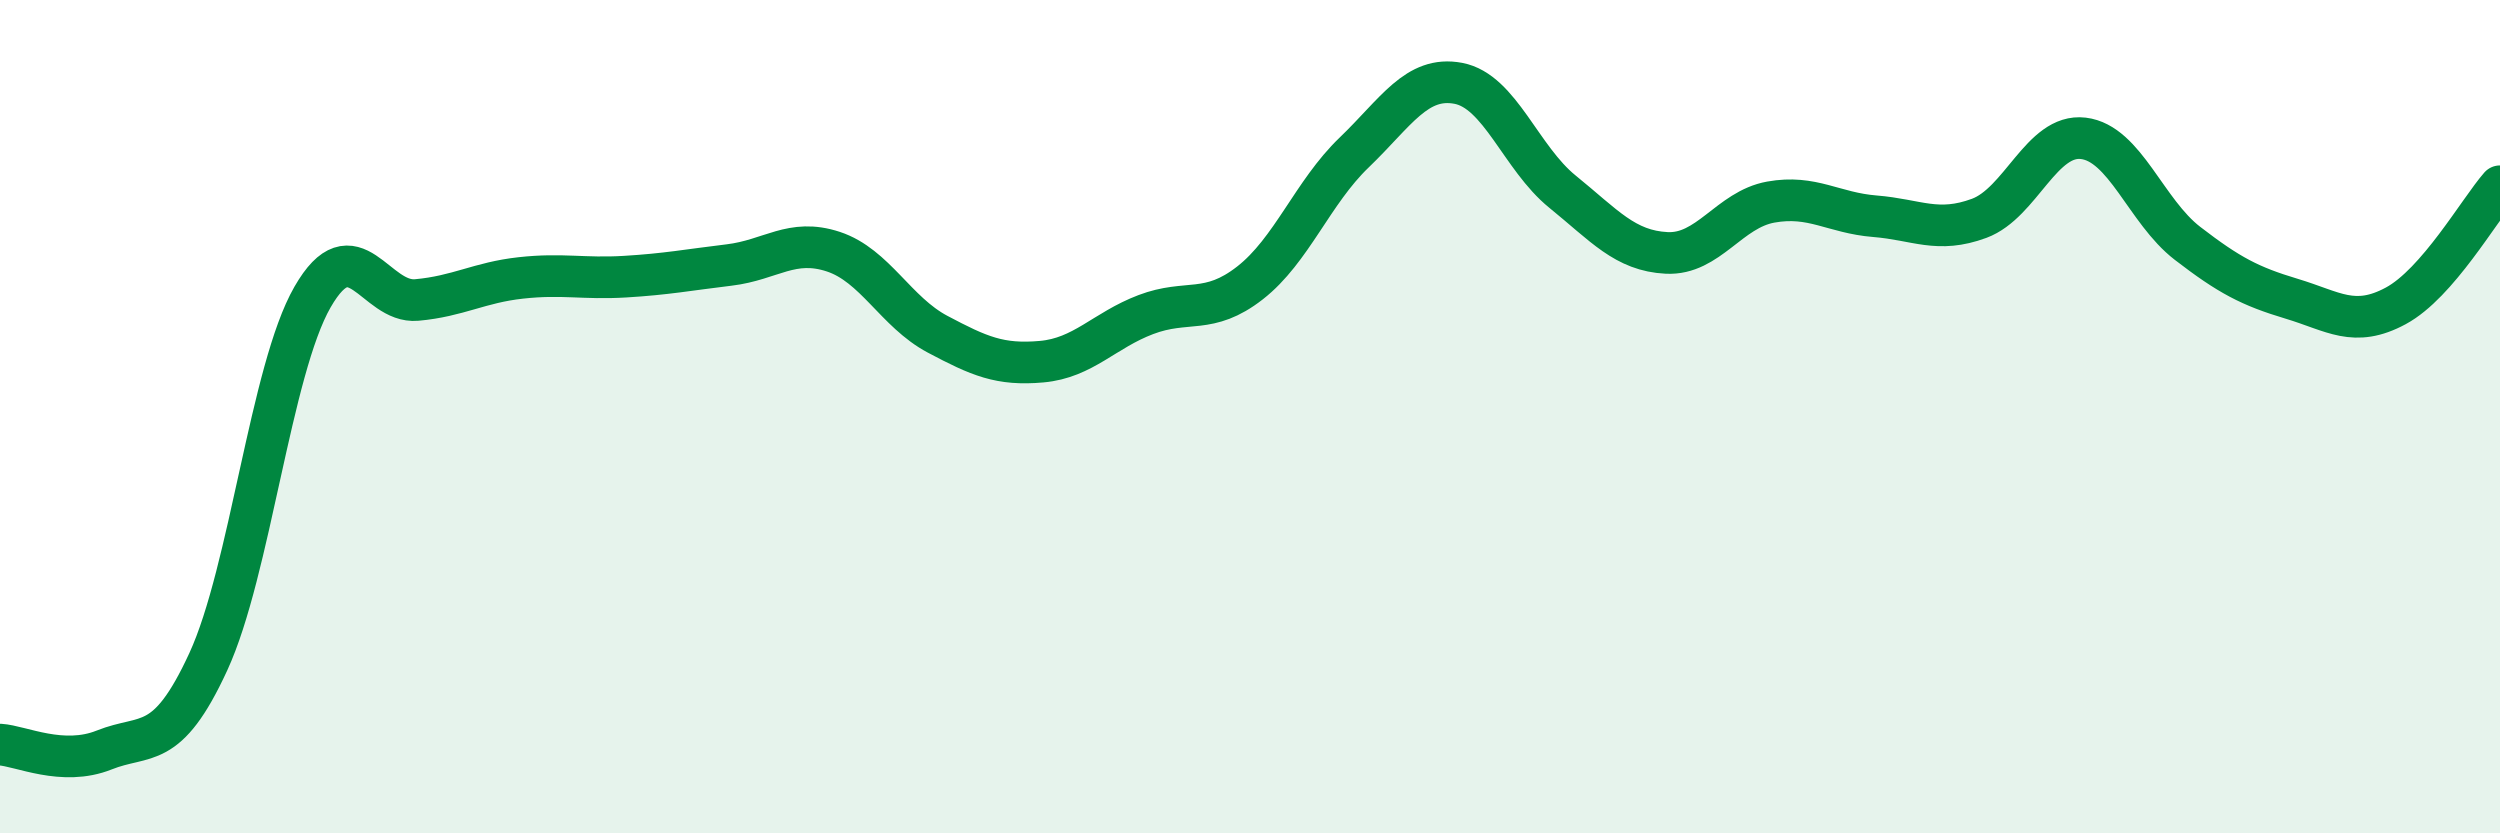
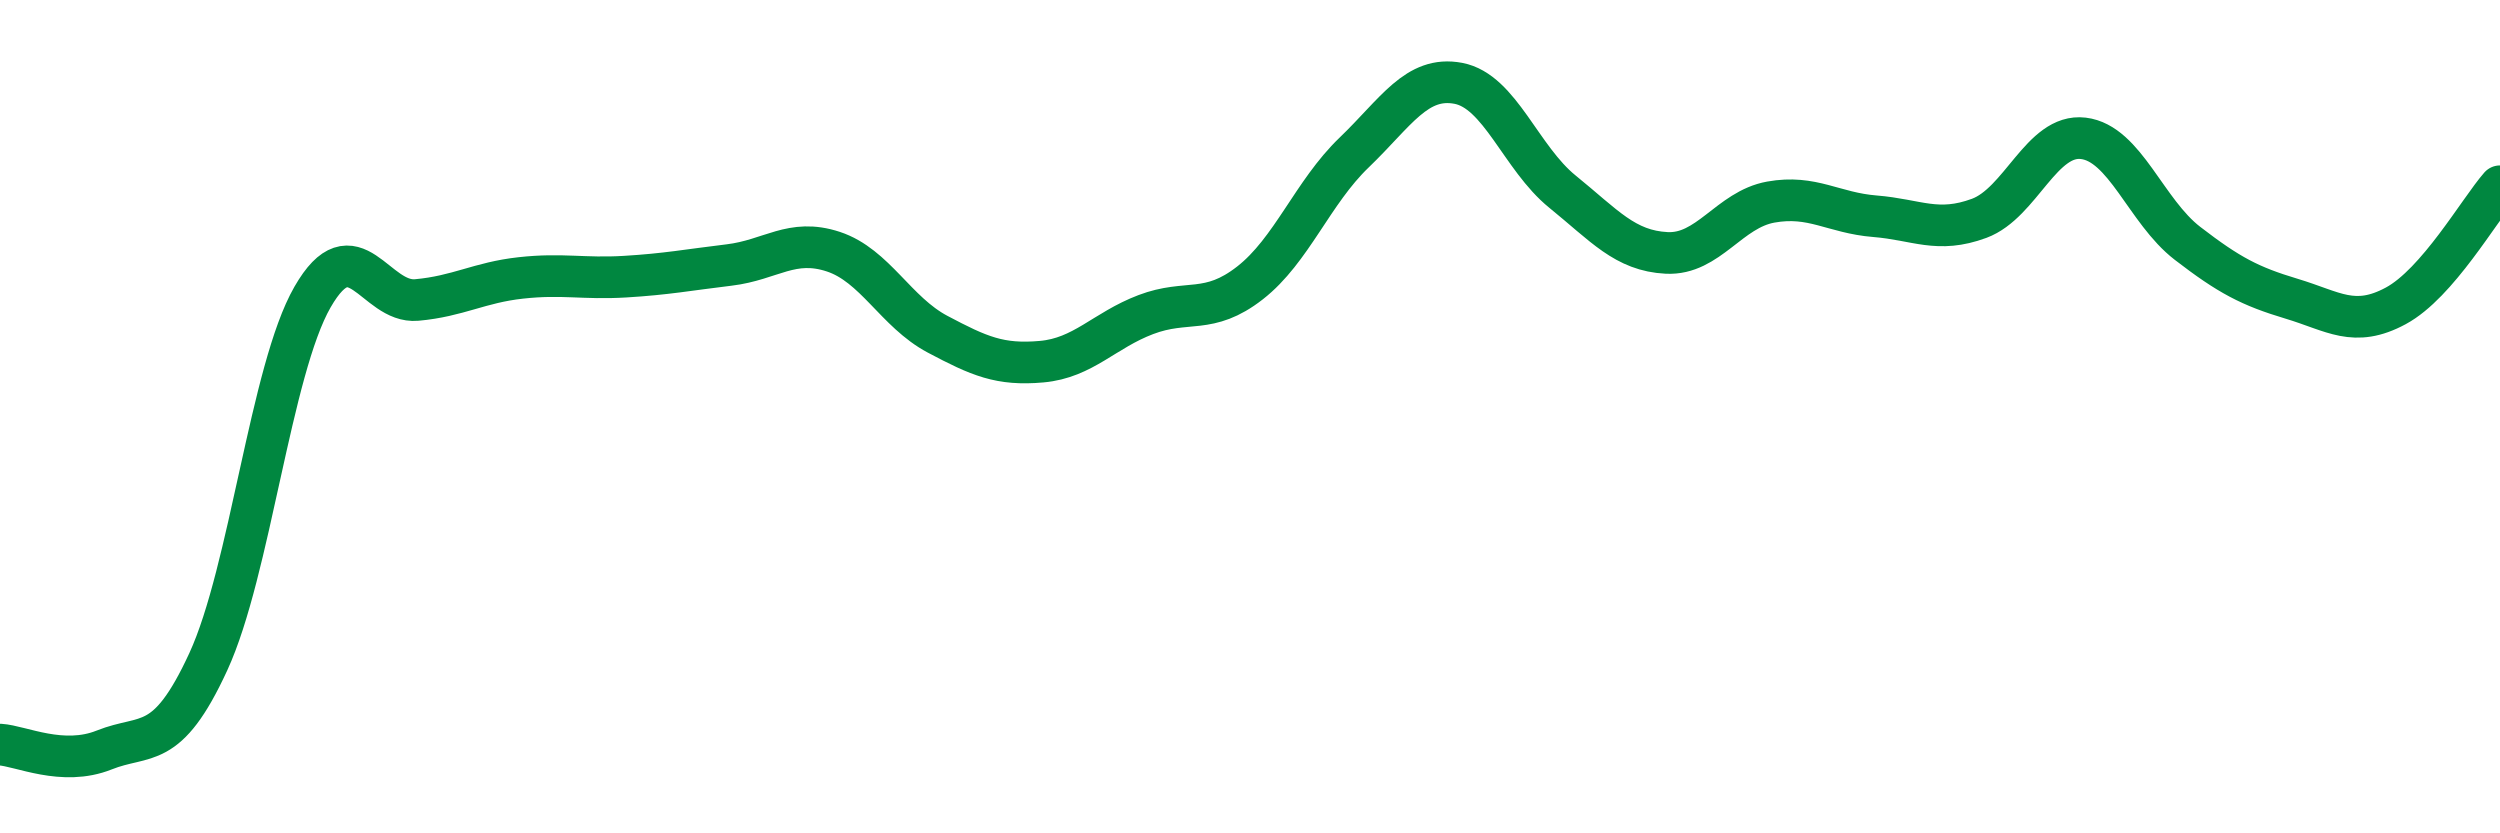
<svg xmlns="http://www.w3.org/2000/svg" width="60" height="20" viewBox="0 0 60 20">
-   <path d="M 0,17.87 C 0.5,17.9 1.5,18.4 2.5,18 C 3.5,17.6 4,18.05 5,15.88 C 6,13.71 6.5,8.87 7.5,7.13 C 8.5,5.39 9,7.29 10,7.2 C 11,7.11 11.5,6.78 12.5,6.67 C 13.5,6.56 14,6.7 15,6.64 C 16,6.58 16.5,6.48 17.5,6.36 C 18.5,6.24 19,5.71 20,6.04 C 21,6.37 21.5,7.49 22.5,8.02 C 23.5,8.55 24,8.77 25,8.68 C 26,8.59 26.5,7.93 27.5,7.55 C 28.5,7.17 29,7.57 30,6.79 C 31,6.01 31.5,4.62 32.5,3.66 C 33.5,2.7 34,1.81 35,2 C 36,2.19 36.5,3.79 37.5,4.6 C 38.5,5.41 39,6.02 40,6.07 C 41,6.12 41.5,5.03 42.5,4.85 C 43.5,4.67 44,5.11 45,5.19 C 46,5.27 46.5,5.61 47.5,5.24 C 48.5,4.87 49,3.2 50,3.32 C 51,3.44 51.5,5.07 52.5,5.84 C 53.5,6.61 54,6.87 55,7.17 C 56,7.47 56.5,7.88 57.5,7.34 C 58.5,6.8 59.5,5.04 60,4.47L60 20L0 20Z" fill="#008740" opacity="0.1" stroke-linecap="round" stroke-linejoin="round" />
  <path d="M 0,17.87 C 0.5,17.9 1.5,18.4 2.5,18 C 3.5,17.6 4,18.05 5,15.88 C 6,13.71 6.5,8.87 7.5,7.13 C 8.5,5.39 9,7.29 10,7.2 C 11,7.11 11.5,6.78 12.5,6.67 C 13.5,6.56 14,6.7 15,6.64 C 16,6.58 16.5,6.48 17.5,6.36 C 18.5,6.24 19,5.71 20,6.04 C 21,6.37 21.5,7.49 22.5,8.02 C 23.5,8.55 24,8.77 25,8.68 C 26,8.59 26.5,7.93 27.5,7.55 C 28.5,7.17 29,7.57 30,6.79 C 31,6.01 31.5,4.62 32.5,3.66 C 33.5,2.7 34,1.81 35,2 C 36,2.19 36.5,3.79 37.5,4.6 C 38.5,5.41 39,6.02 40,6.07 C 41,6.12 41.5,5.03 42.5,4.85 C 43.5,4.67 44,5.11 45,5.19 C 46,5.27 46.5,5.61 47.5,5.24 C 48.5,4.87 49,3.2 50,3.32 C 51,3.44 51.5,5.07 52.5,5.84 C 53.5,6.61 54,6.87 55,7.17 C 56,7.47 56.5,7.88 57.5,7.34 C 58.5,6.8 59.5,5.04 60,4.47" stroke="#008740" stroke-width="1" fill="none" stroke-linecap="round" stroke-linejoin="round" />
</svg>